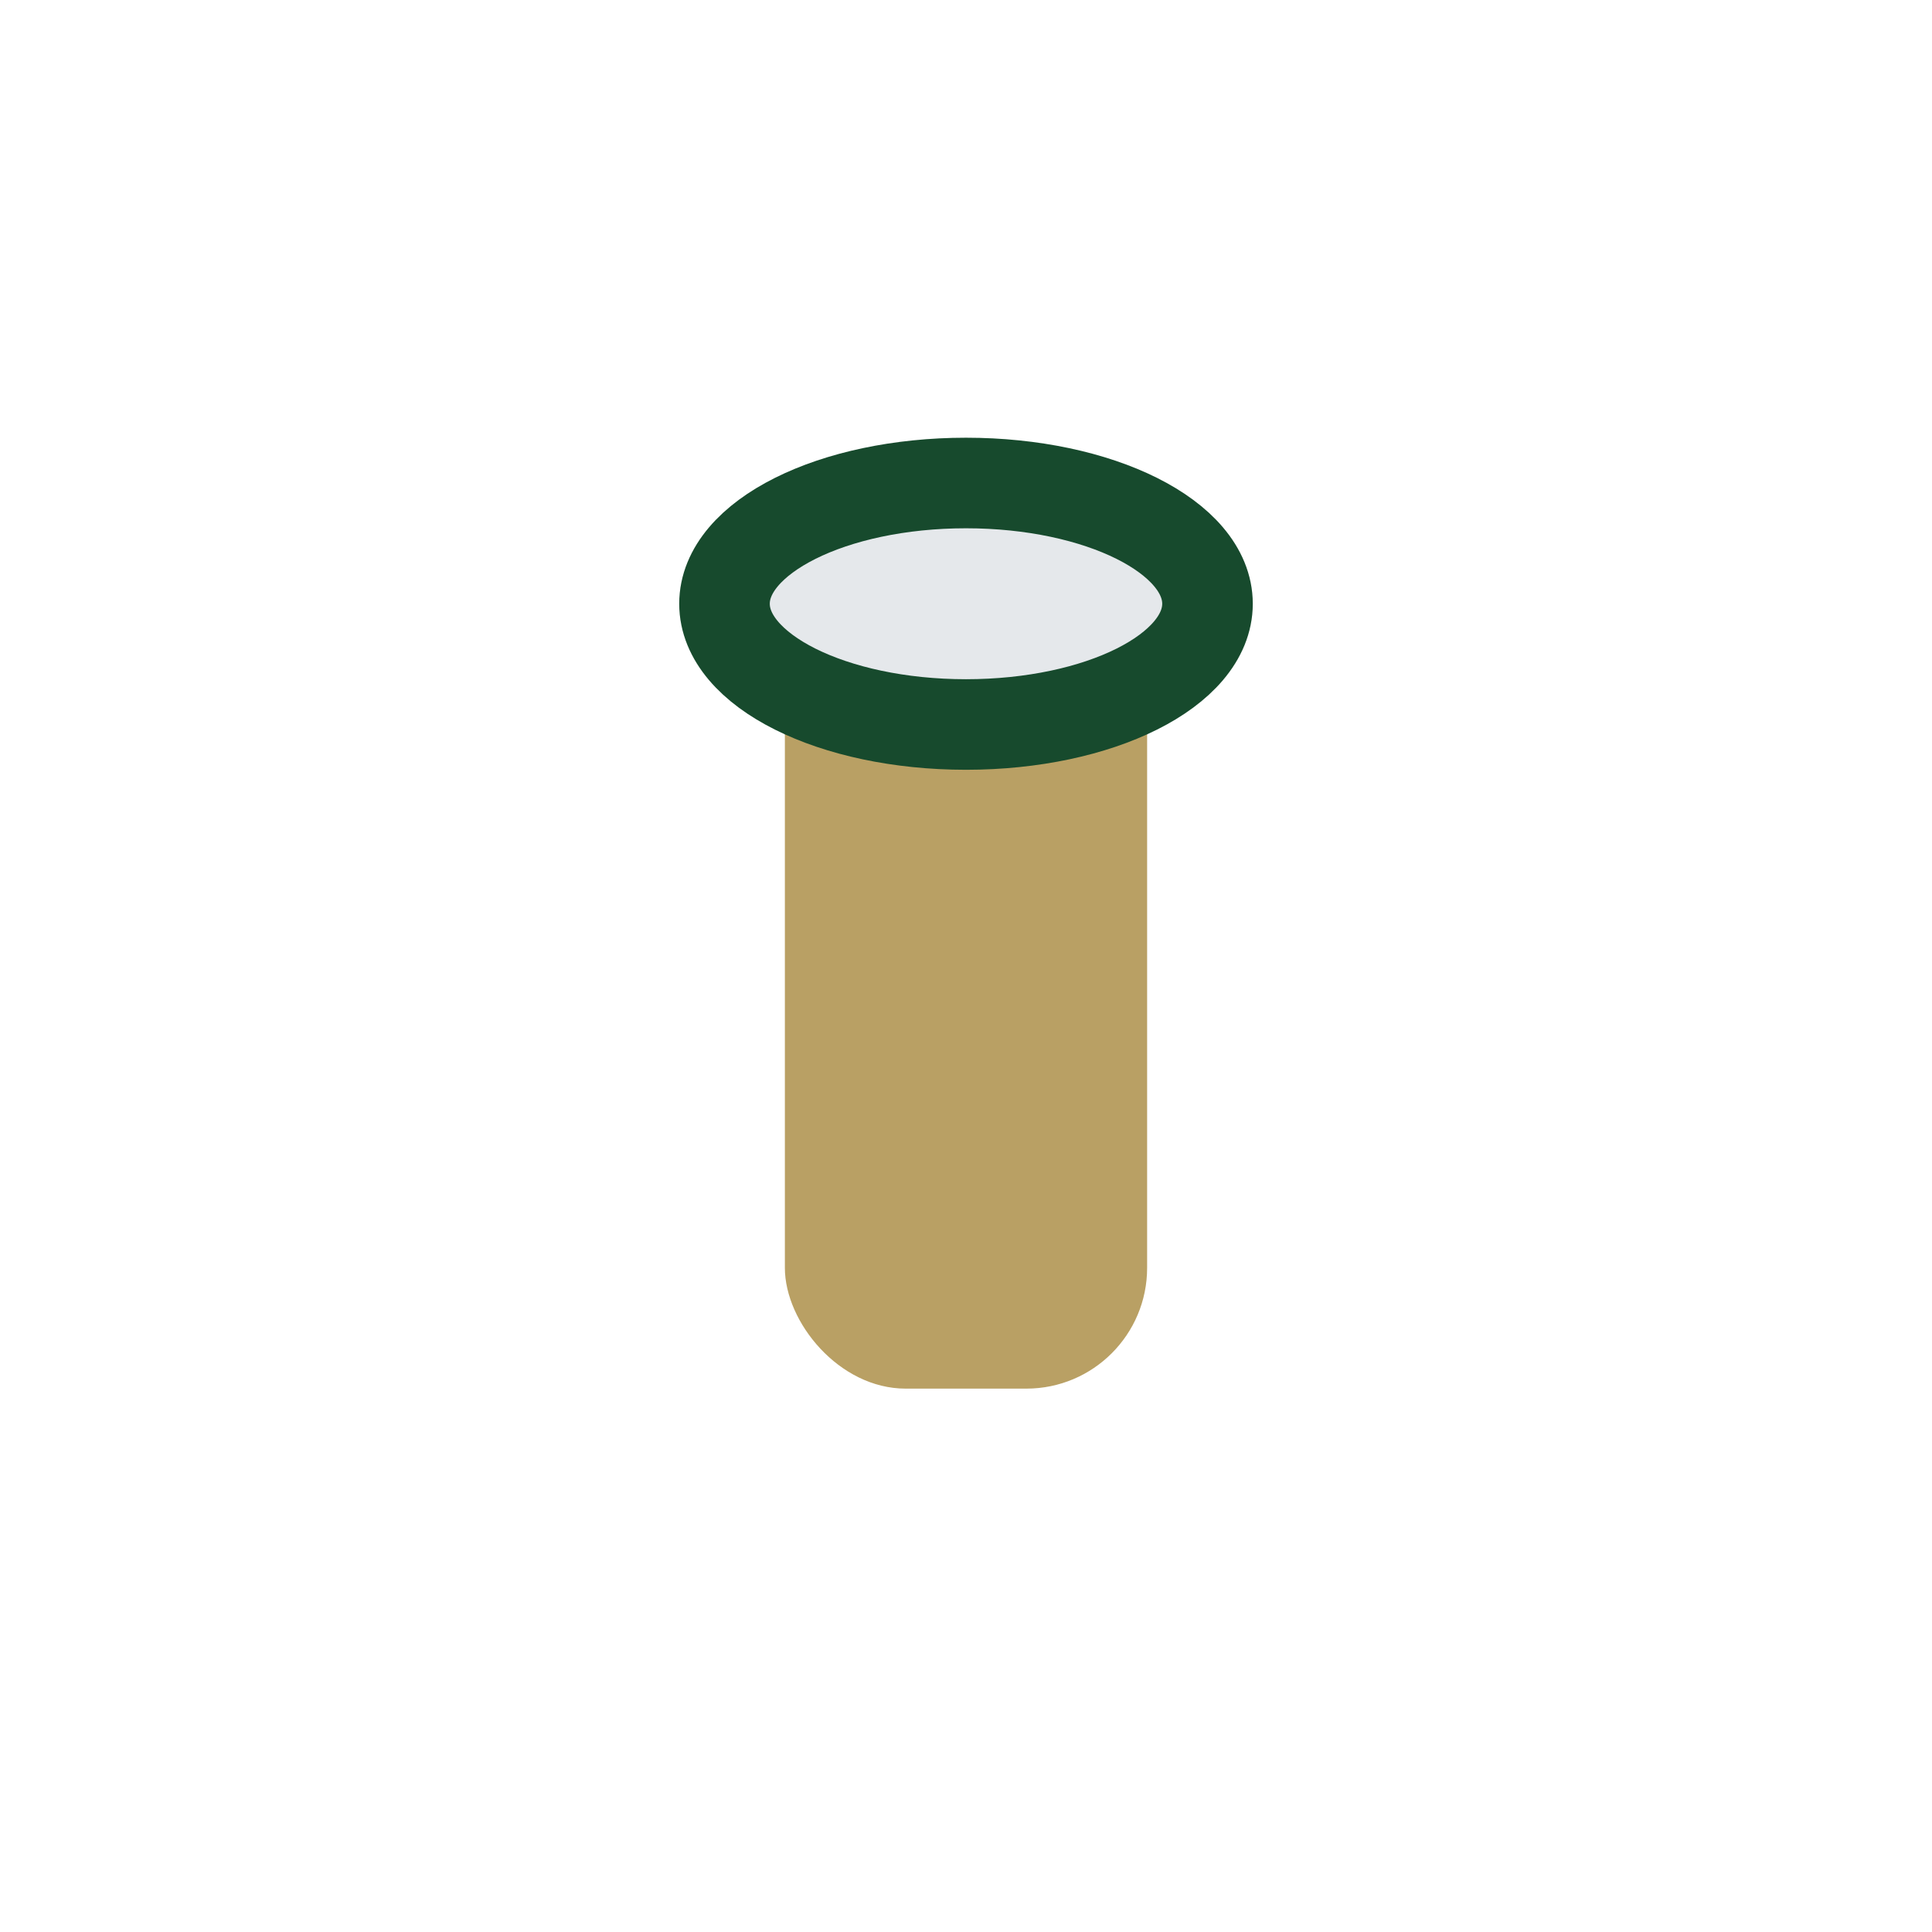
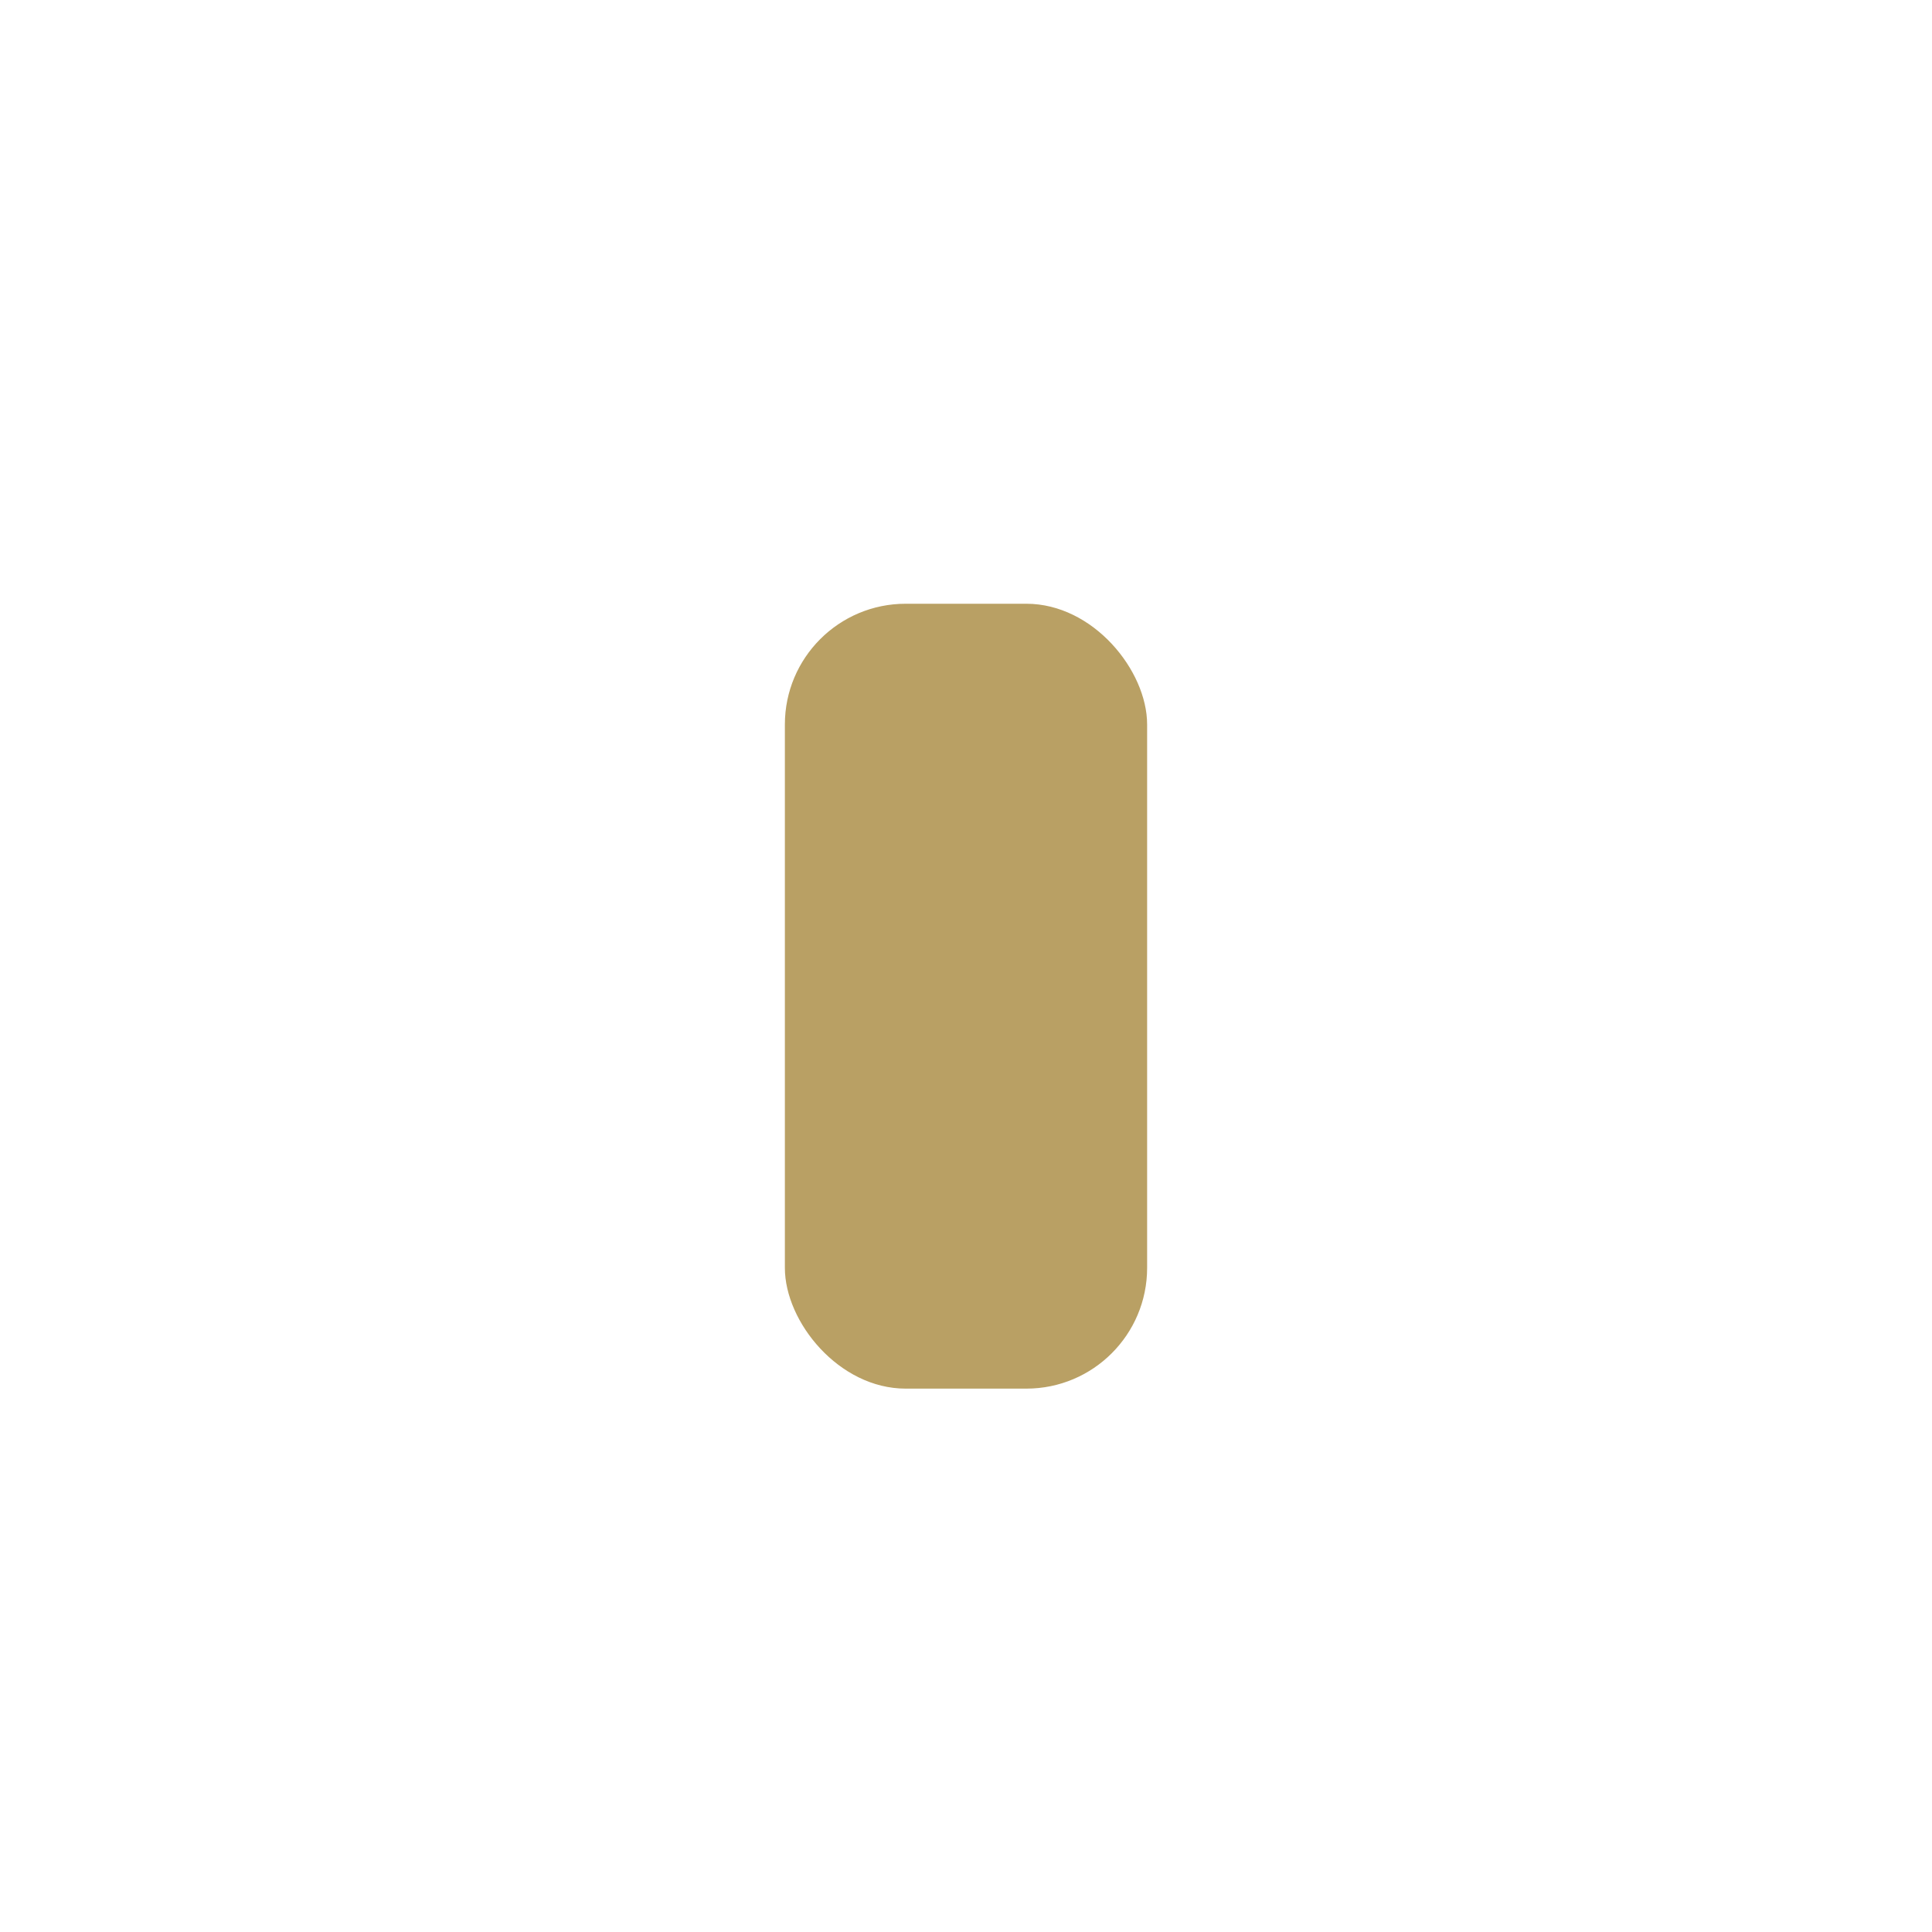
<svg xmlns="http://www.w3.org/2000/svg" width="32" height="32" viewBox="0 0 32 32">
  <rect x="13" y="10" width="6" height="13" rx="2" fill="#b9a064" />
-   <ellipse cx="16" cy="10" rx="4" ry="2" fill="#e5e8eb" stroke="#174a2d" stroke-width="1.5" />
</svg>